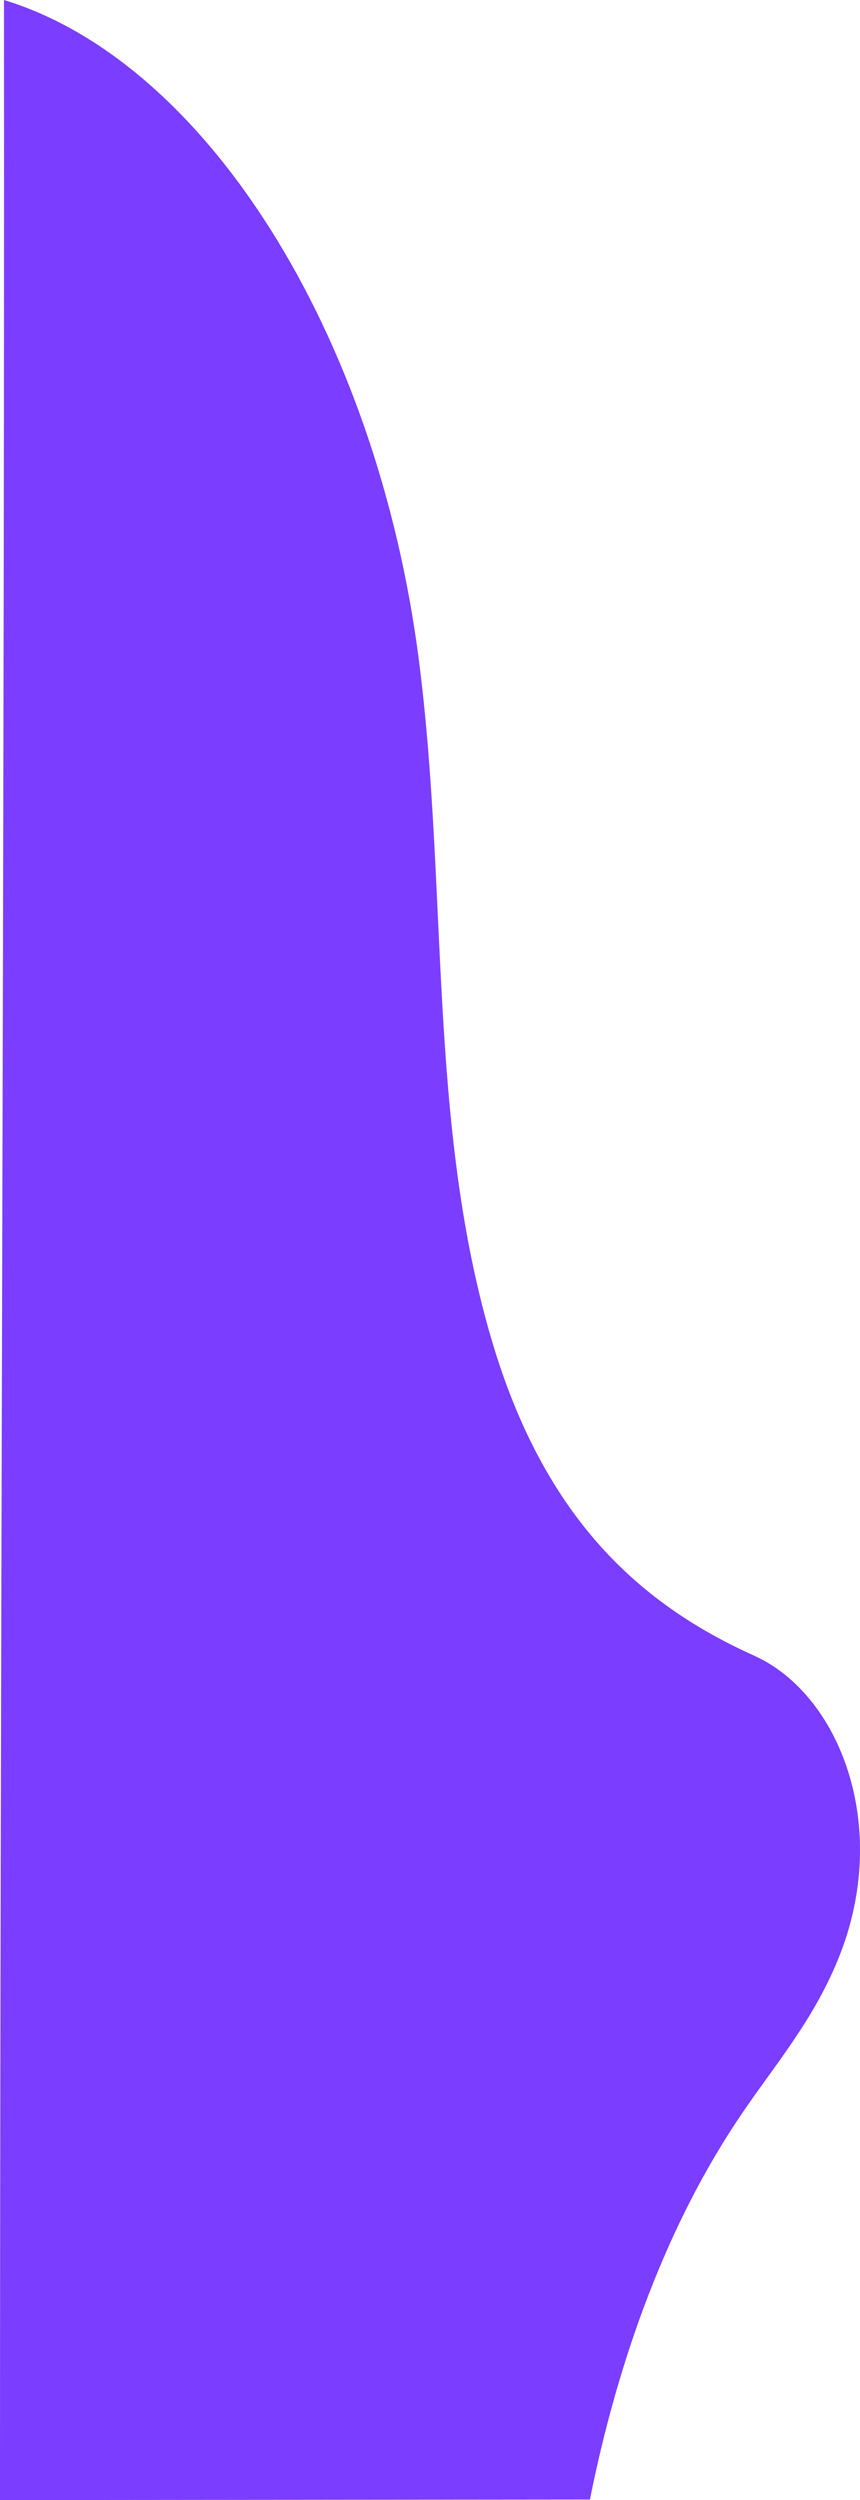
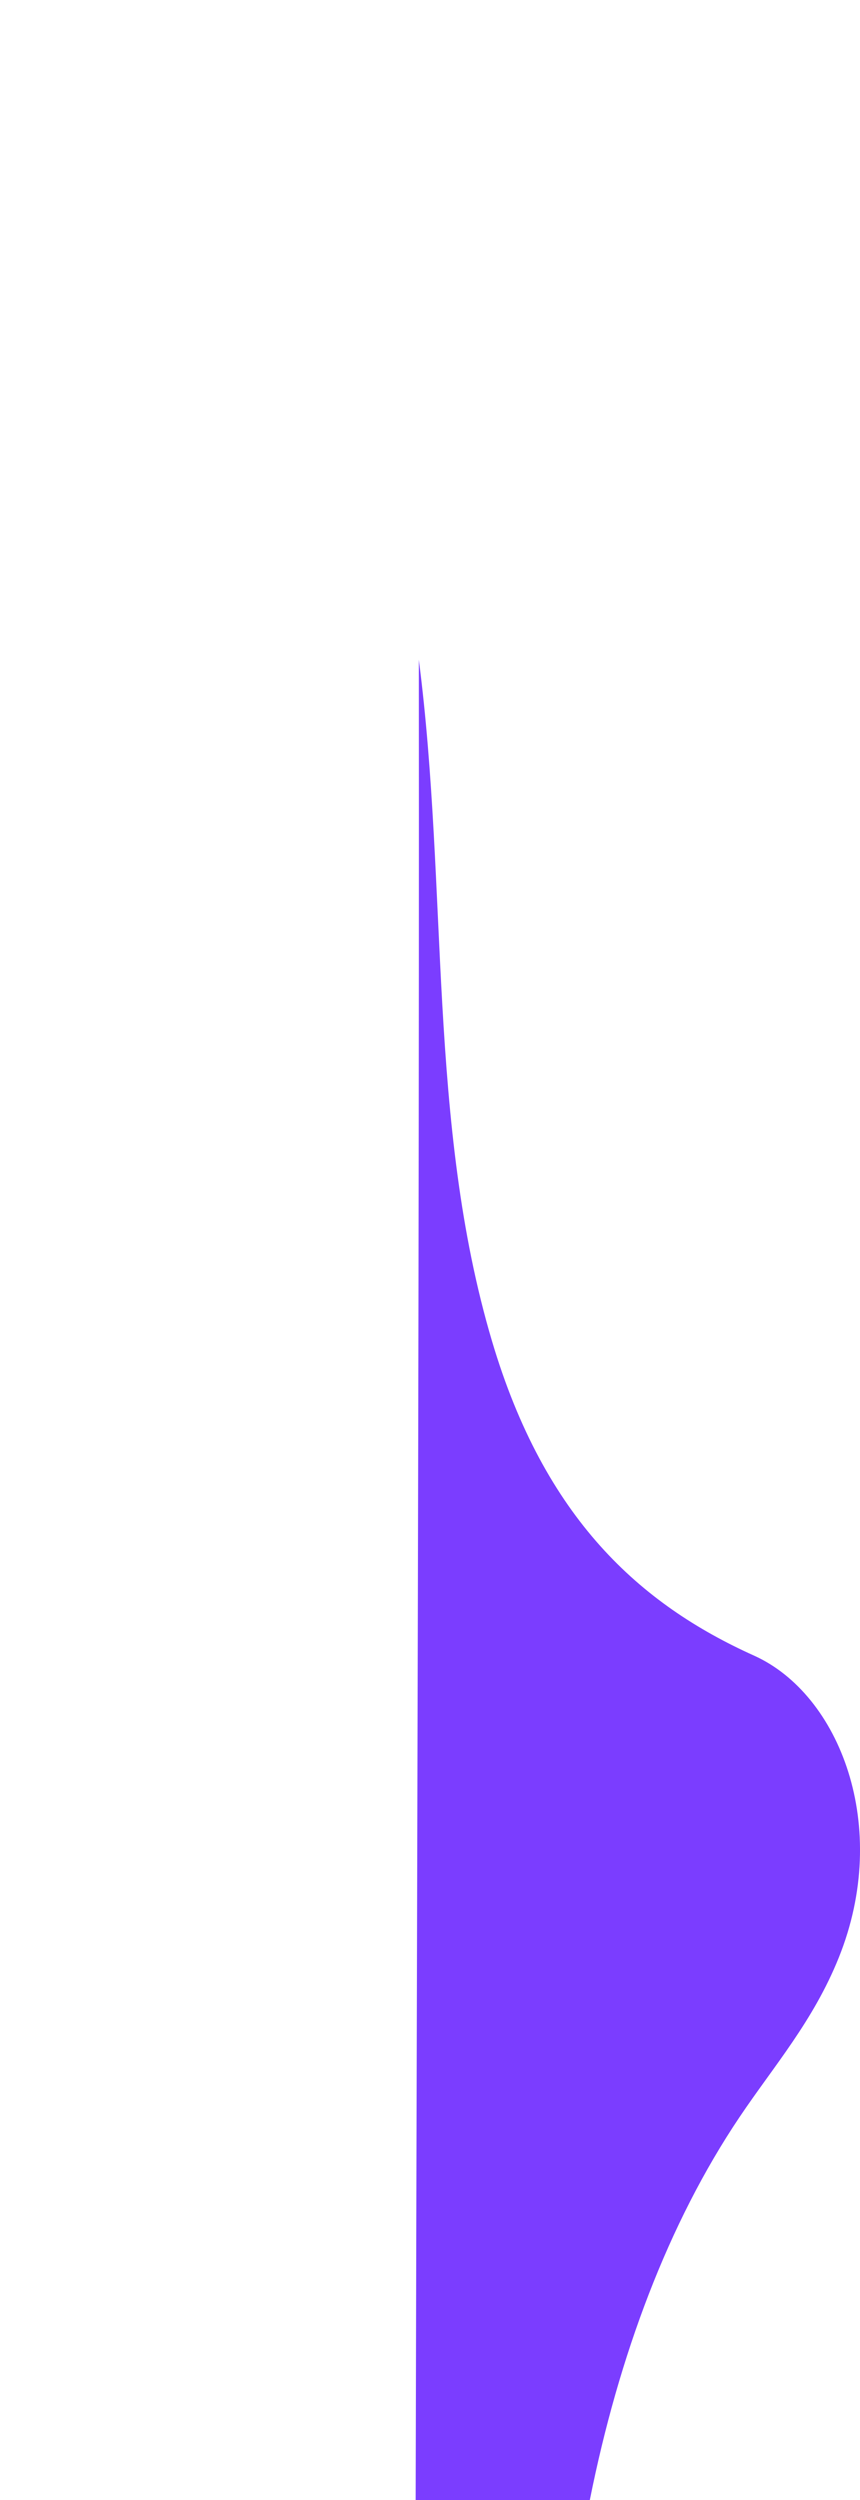
<svg xmlns="http://www.w3.org/2000/svg" id="Layer_2" data-name="Layer 2" viewBox="0 0 166.73 484.6">
  <defs>
    <style>
      .cls-1 {
        fill: #7b3dff;
      }
    </style>
  </defs>
  <g id="Layer_1-2" data-name="Layer 1">
-     <path class="cls-1" d="M114.37,484.49c5.59-27.87,15.15-53.52,29.01-74.13,6.68-9.94,14.3-18.62,19.25-30.94,10.18-25.35.18-51.01-16.43-58.5-22.07-9.94-40.59-26.5-50.82-60.99-12.5-42.15-8.44-87.54-14.18-132.06C73.04,64.64,39.87,11.91.77,0c.13,161.53-.77,322.94-.77,484.6" />
+     <path class="cls-1" d="M114.37,484.49c5.59-27.87,15.15-53.52,29.01-74.13,6.68-9.94,14.3-18.62,19.25-30.94,10.18-25.35.18-51.01-16.43-58.5-22.07-9.94-40.59-26.5-50.82-60.99-12.5-42.15-8.44-87.54-14.18-132.06c.13,161.53-.77,322.94-.77,484.6" />
  </g>
</svg>